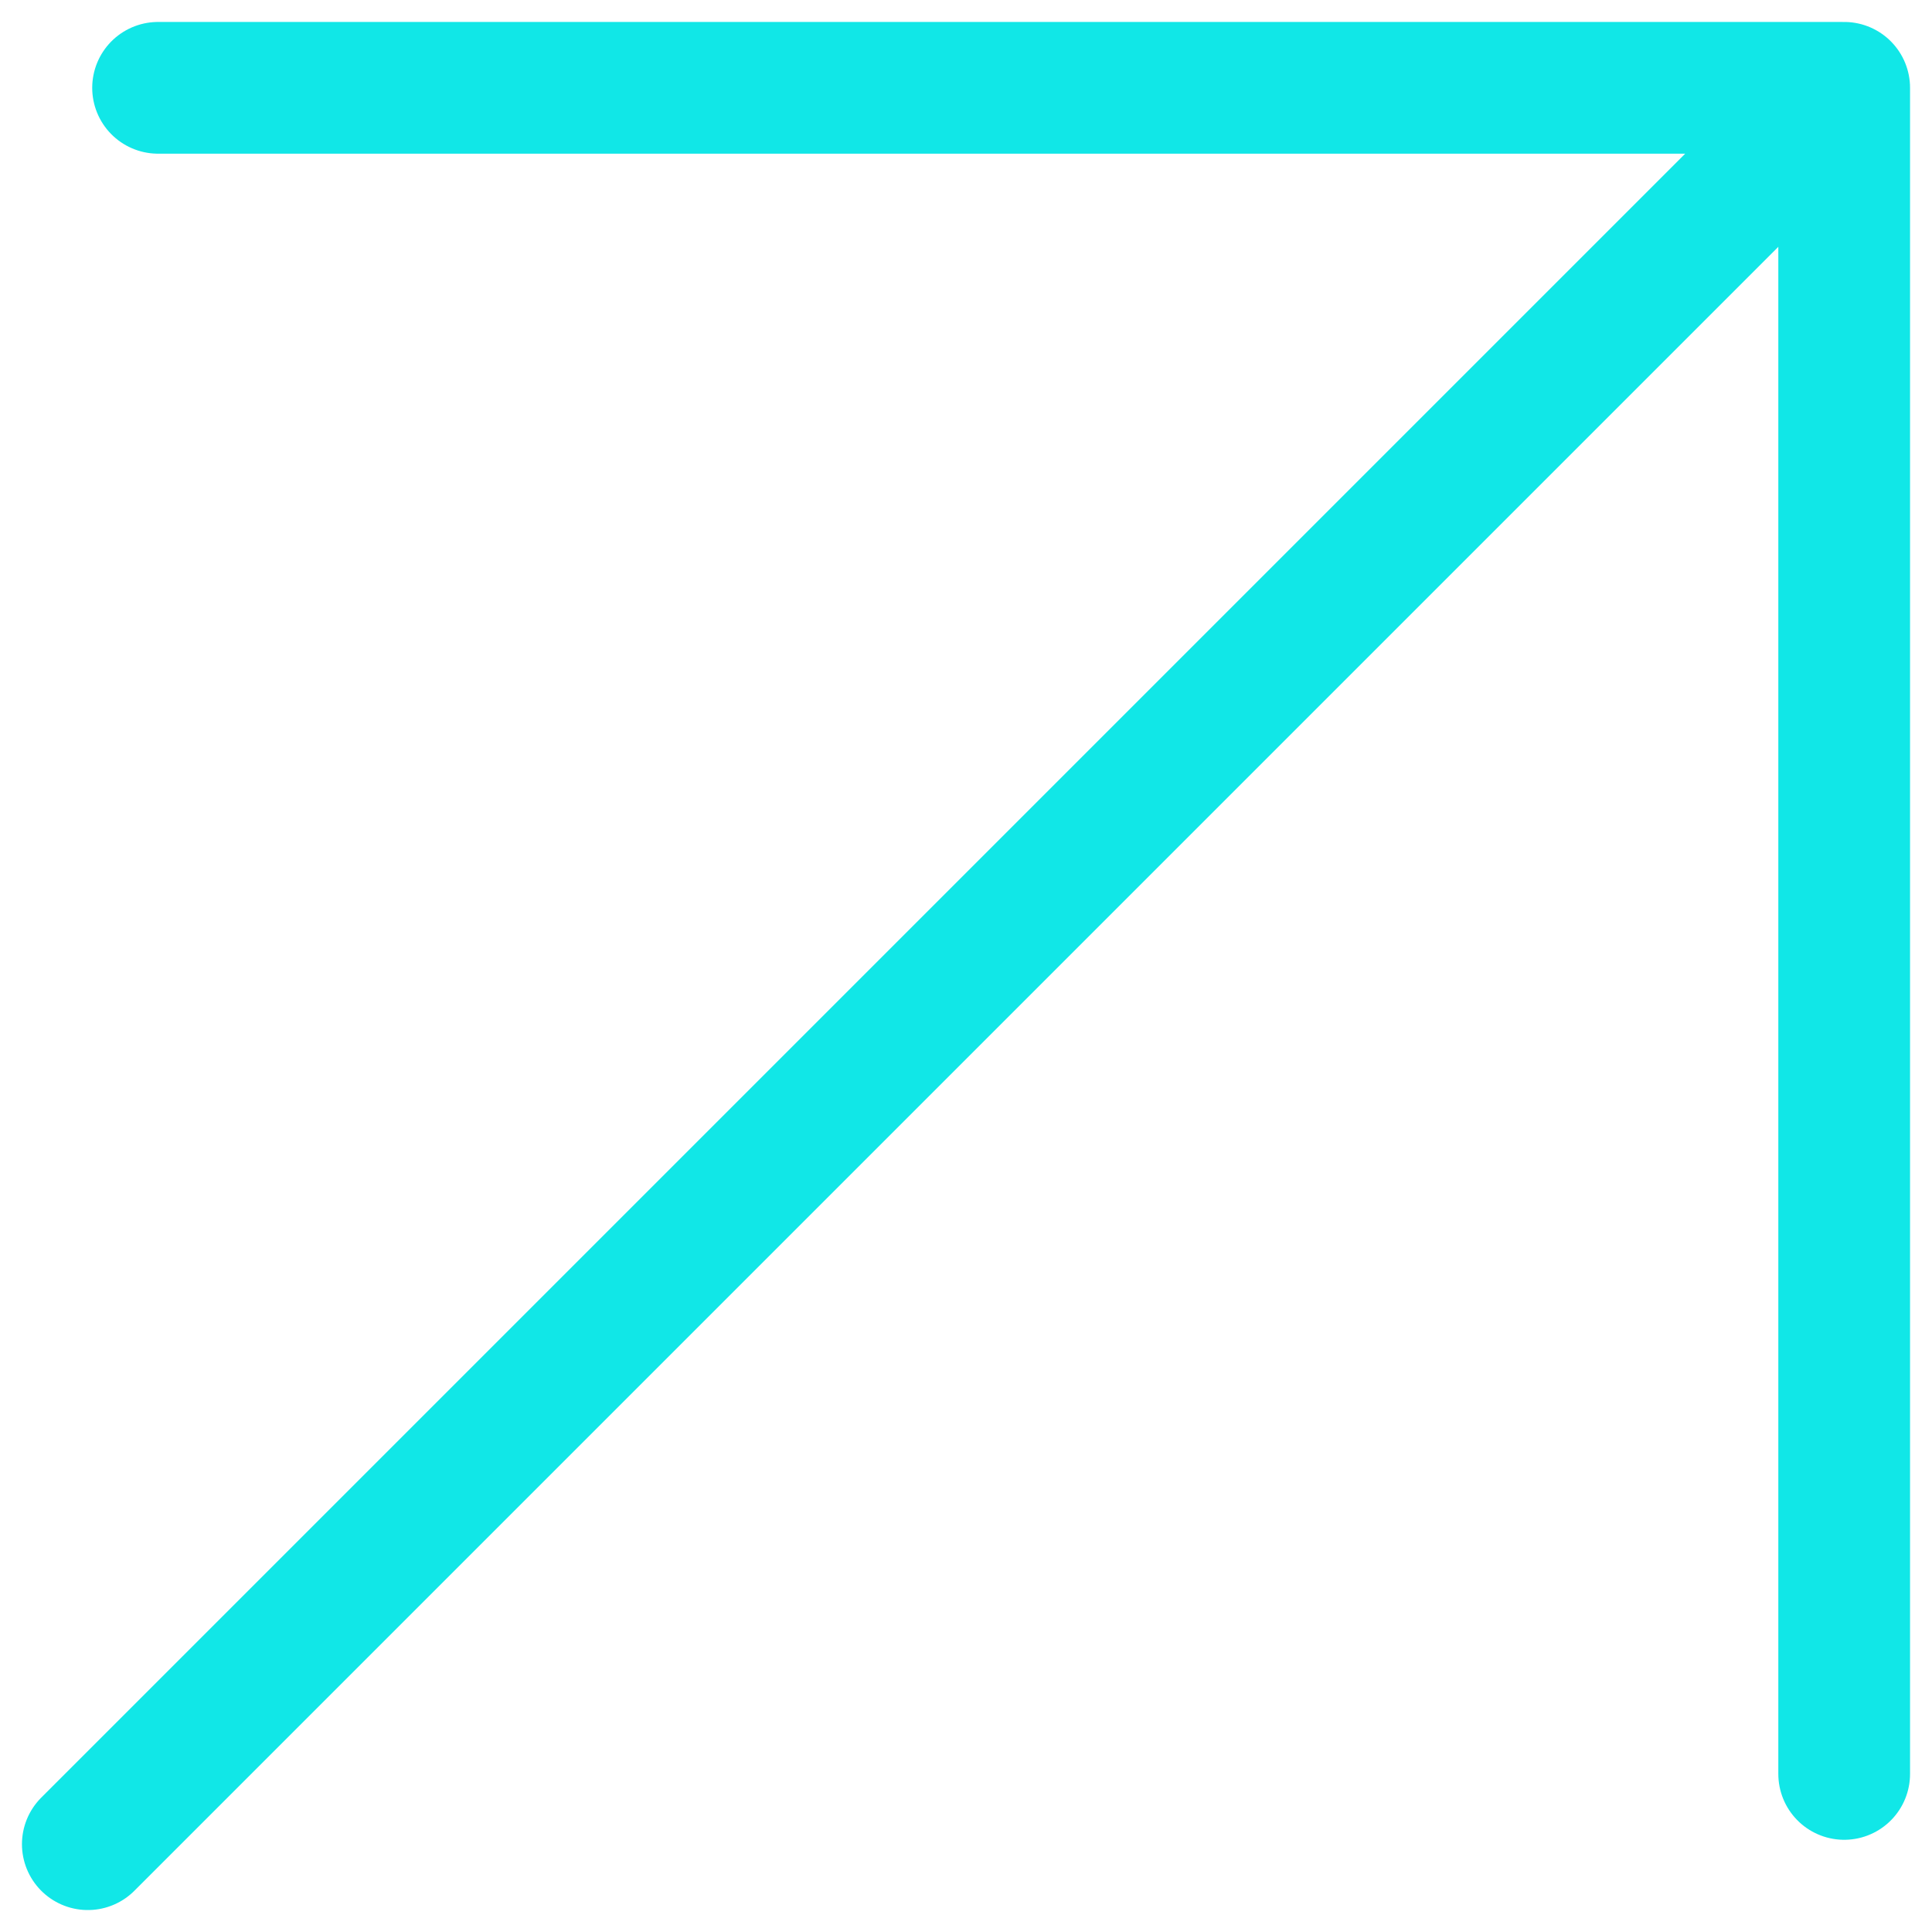
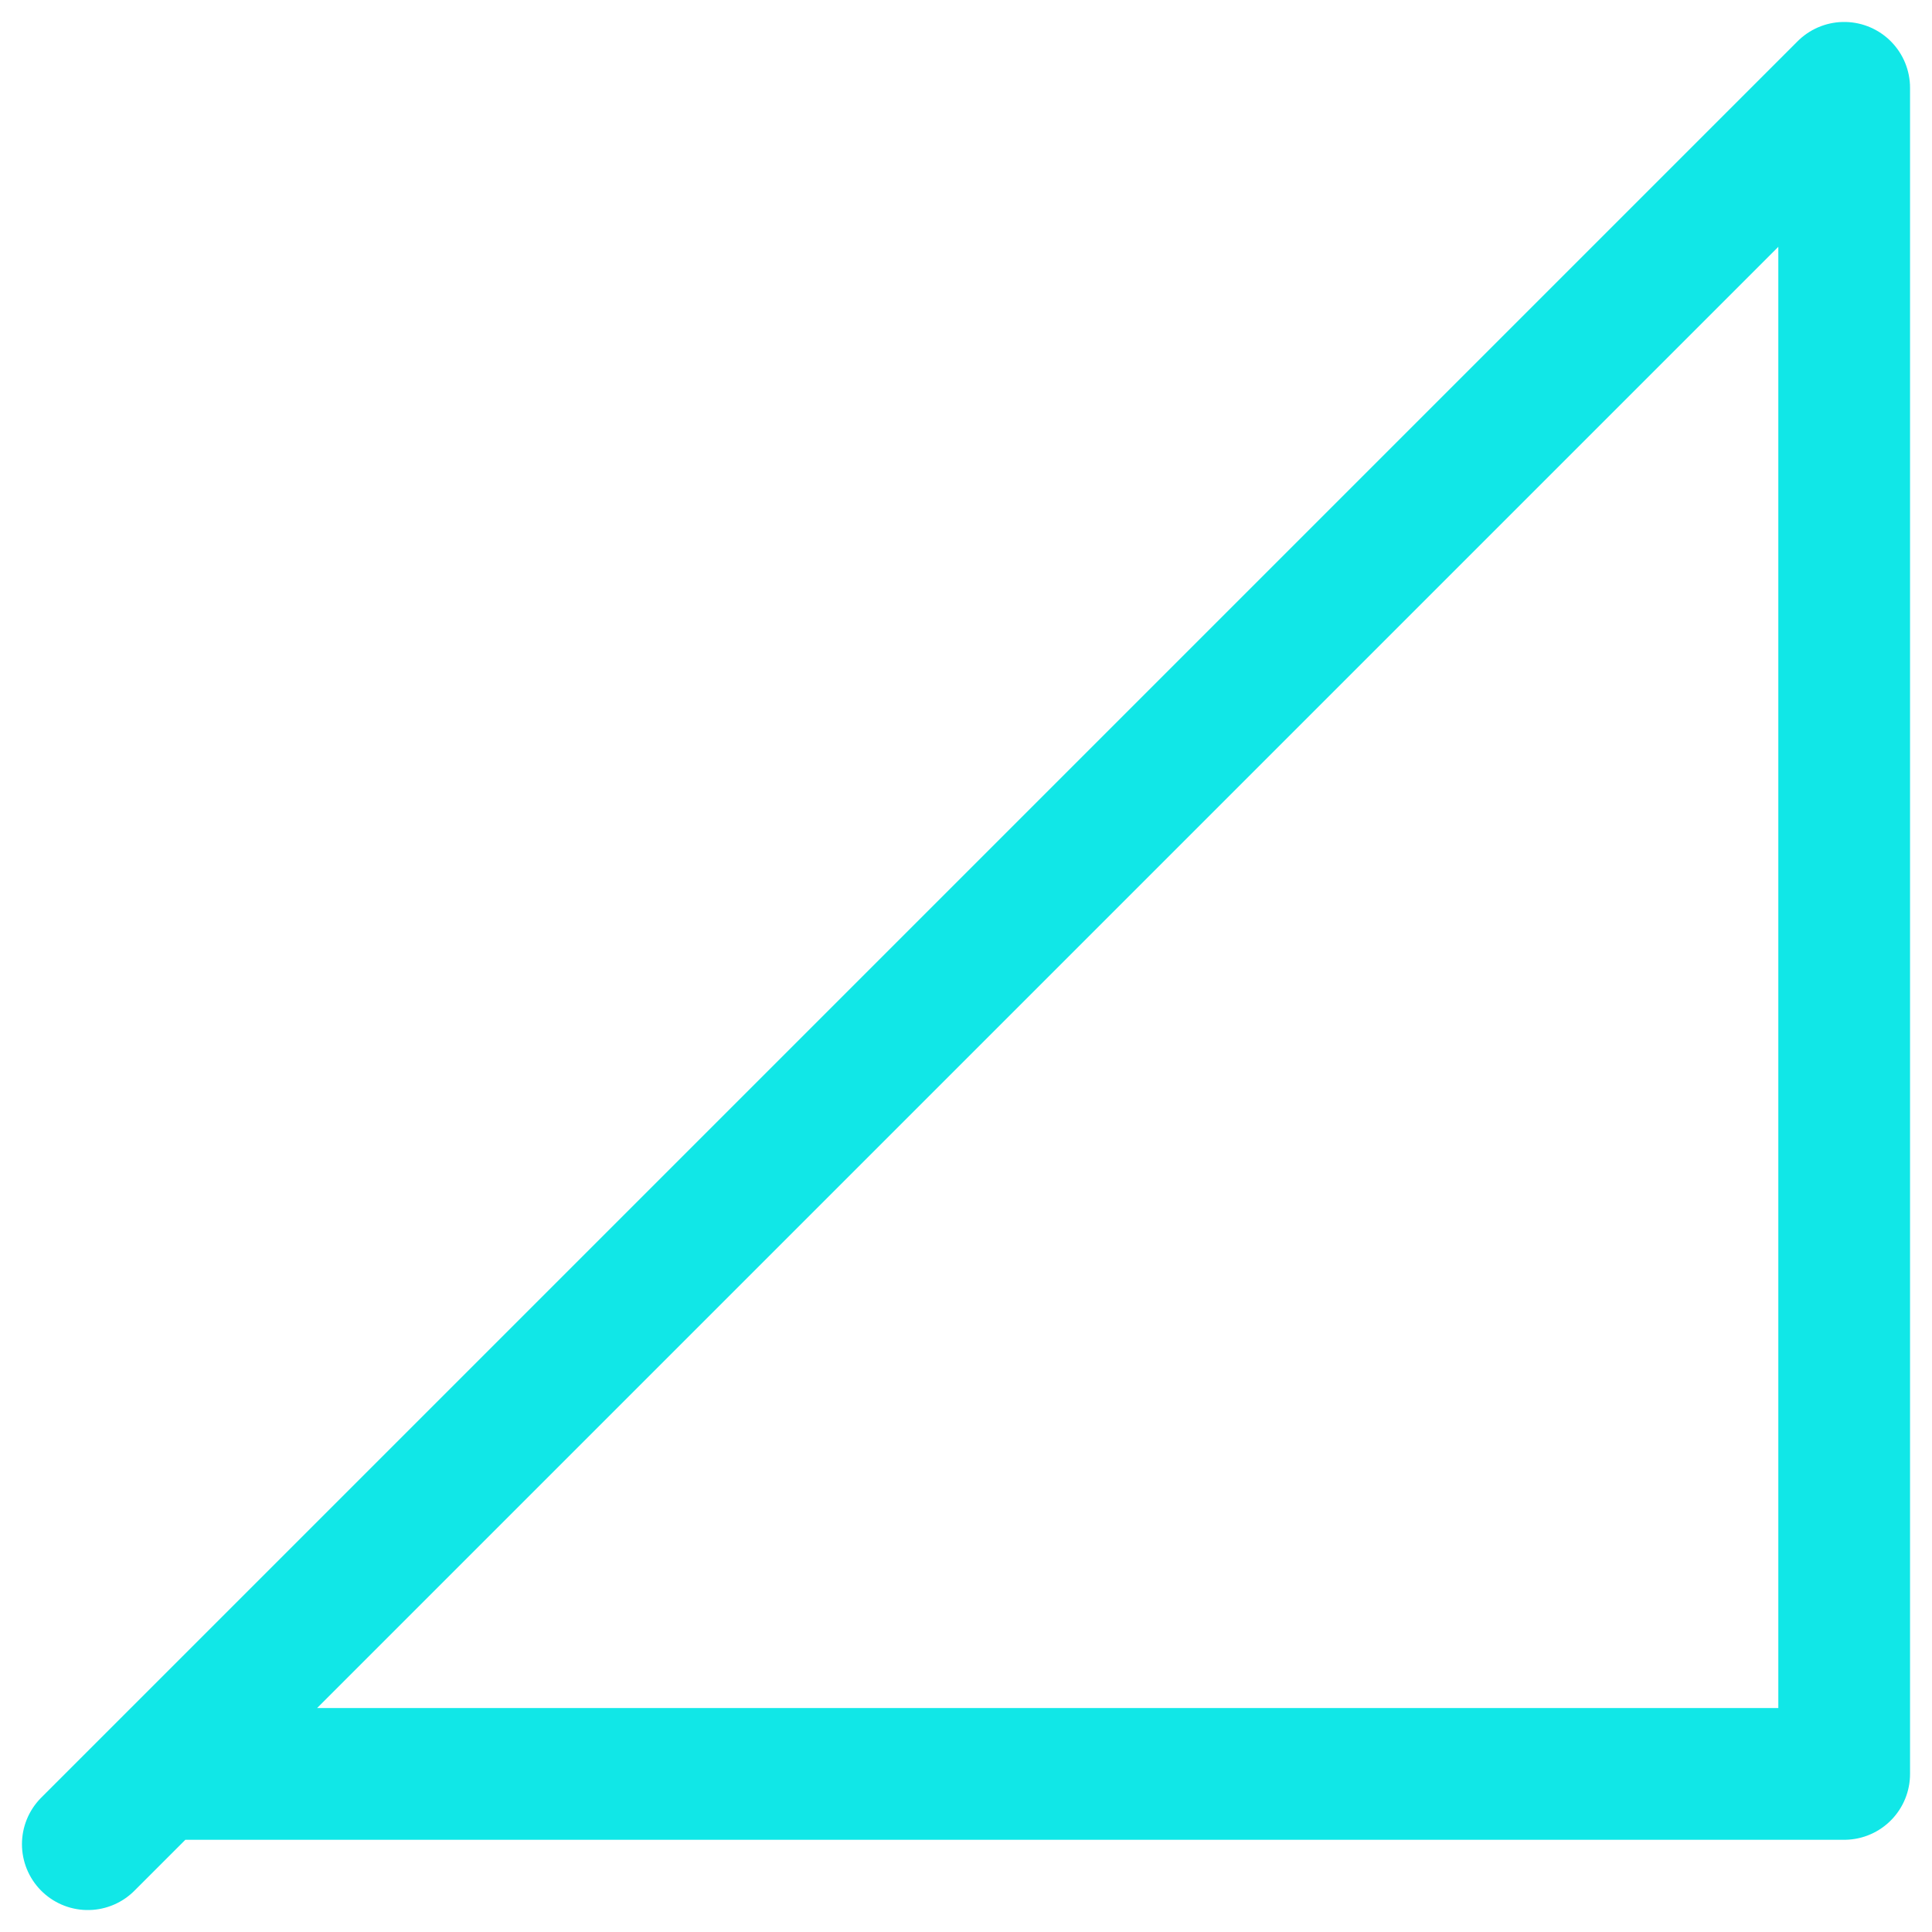
<svg xmlns="http://www.w3.org/2000/svg" width="22" height="22" viewBox="0 0 22 22" fill="none">
-   <path d="M1 21L21 1M21 1V20.2M21 1H1.8" stroke="#11E7E7" stroke-width="1.5" stroke-linecap="round" stroke-linejoin="round" />
+   <path d="M1 21L21 1M21 1V20.2H1.8" stroke="#11E7E7" stroke-width="1.5" stroke-linecap="round" stroke-linejoin="round" />
</svg>